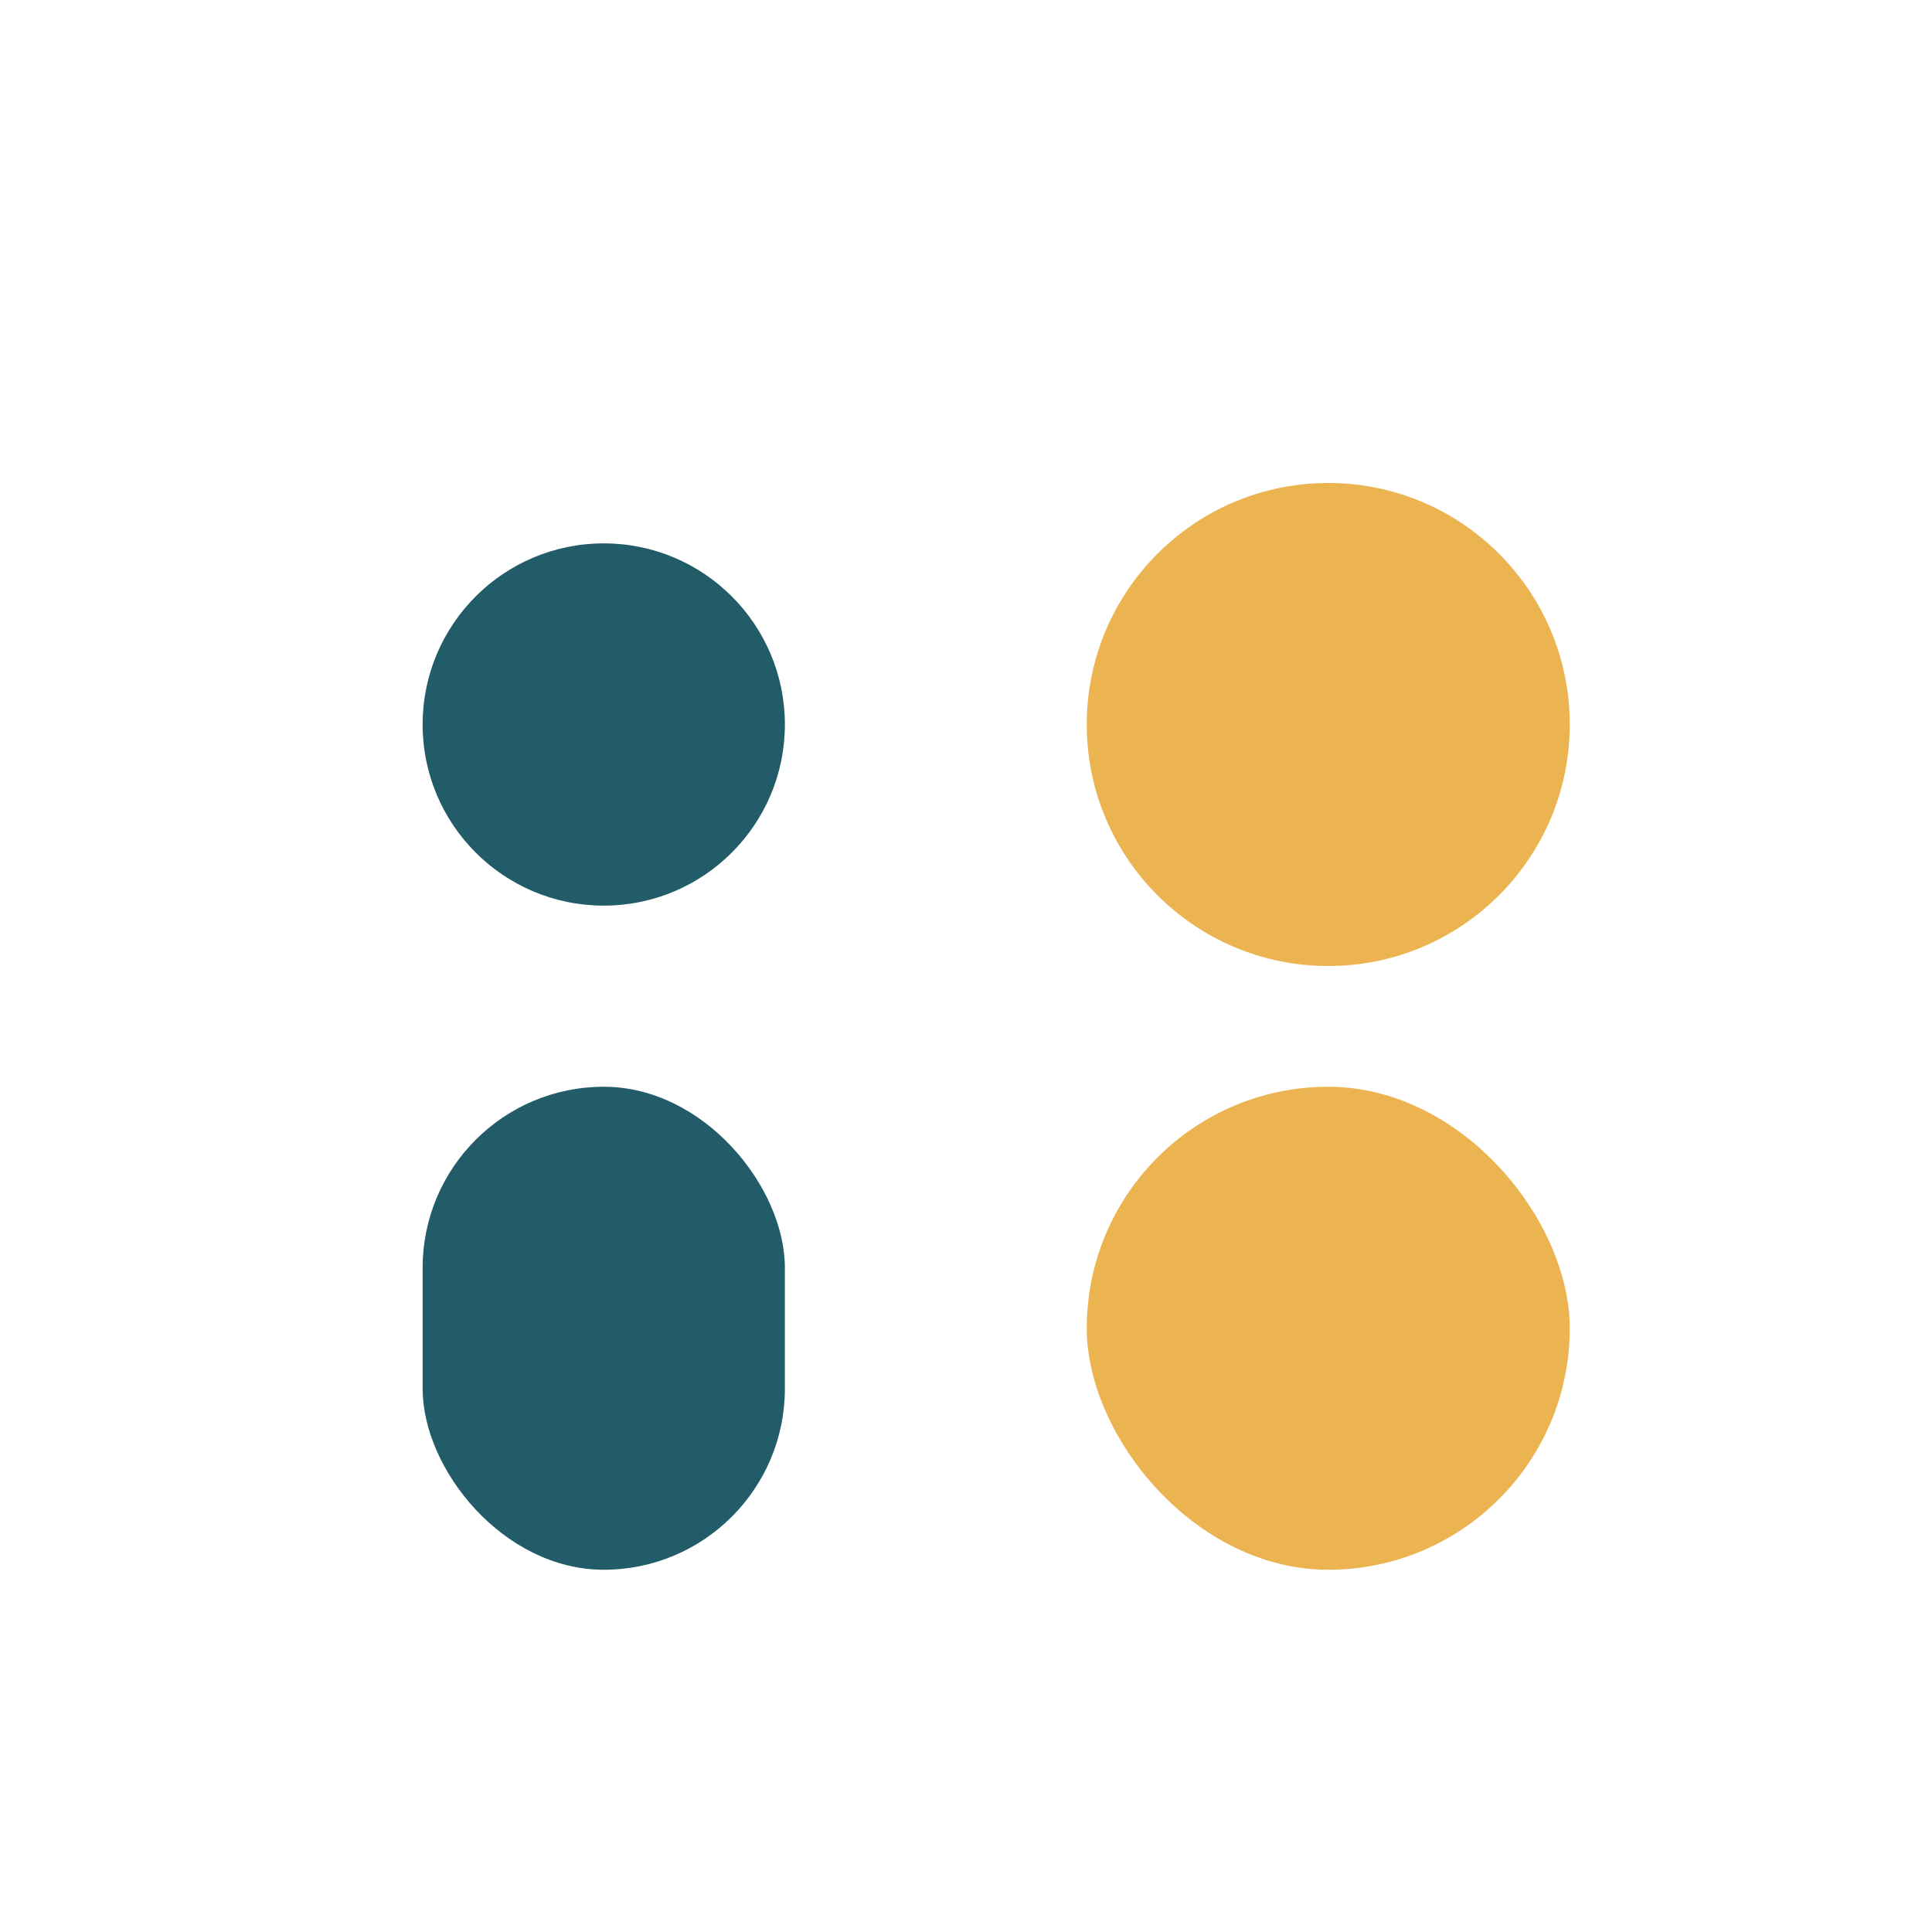
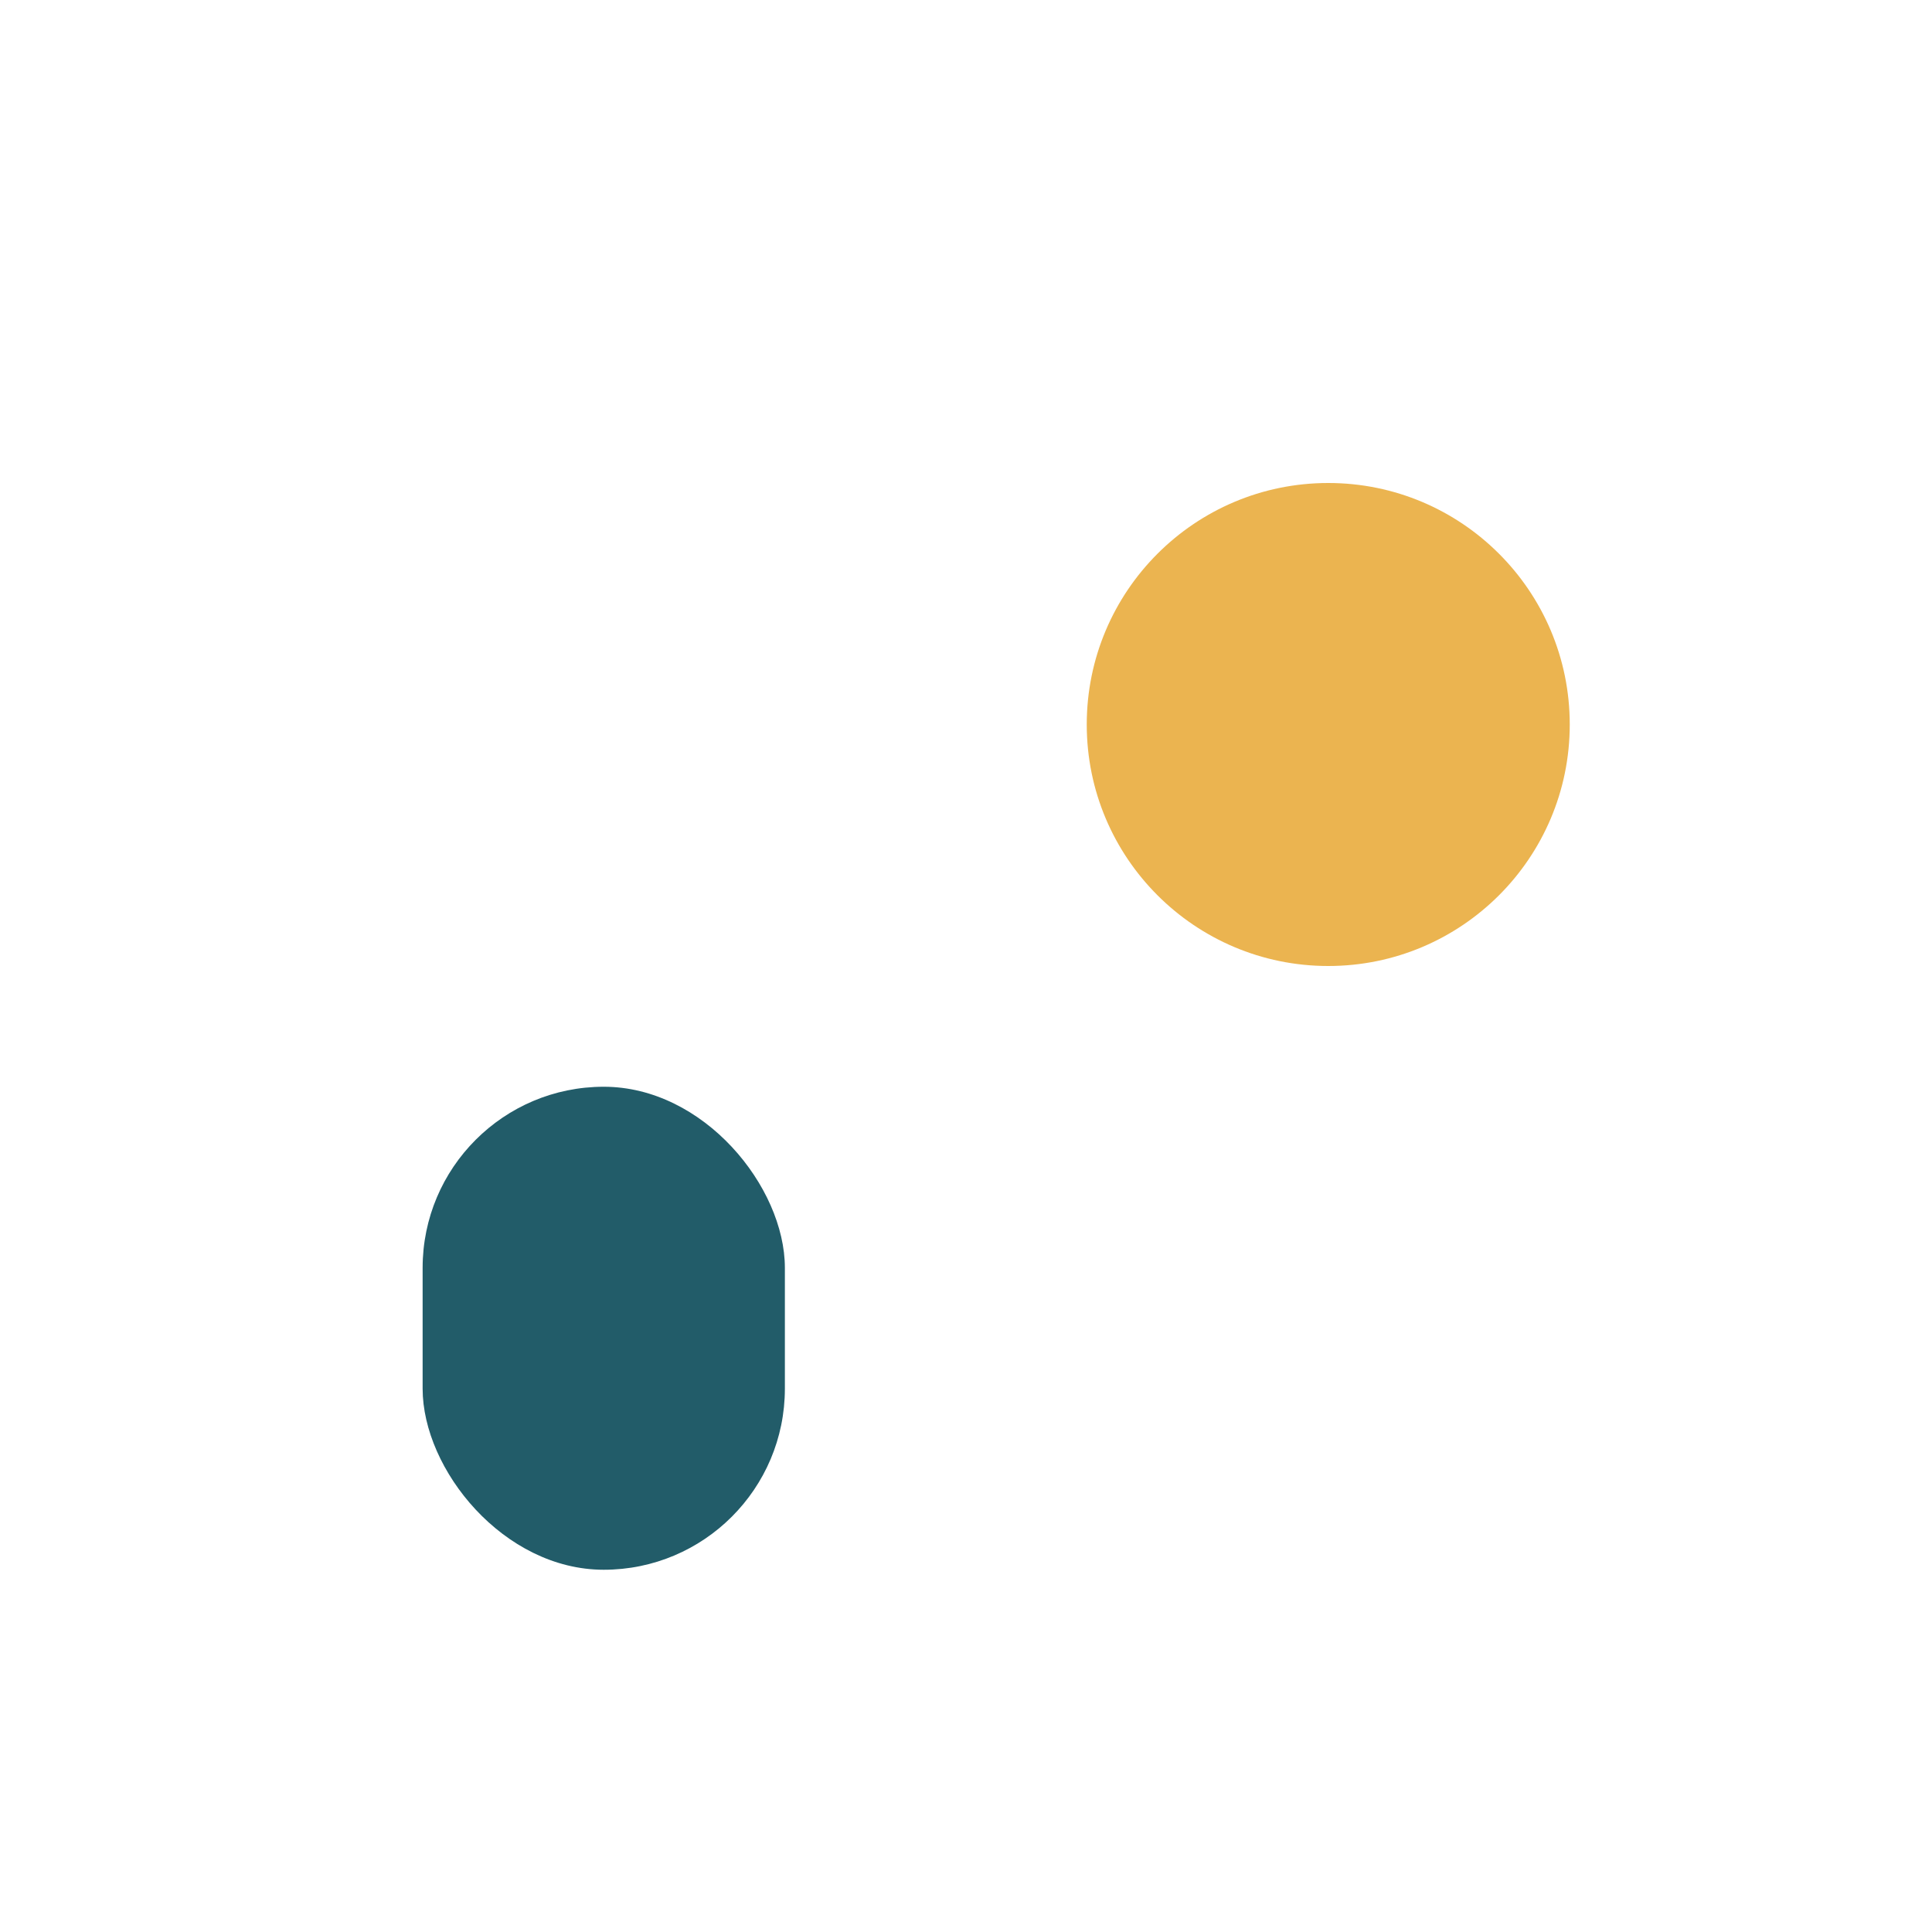
<svg xmlns="http://www.w3.org/2000/svg" width="32" height="32" viewBox="0 0 32 32">
-   <circle cx="10" cy="12" r="3" fill="#225C69" />
  <circle cx="22" cy="12" r="4" fill="#EBB450" />
  <rect x="7" y="18" width="6" height="8" rx="3" fill="#225C69" />
-   <rect x="18" y="18" width="8" height="8" rx="4" fill="#EBB450" />
</svg>